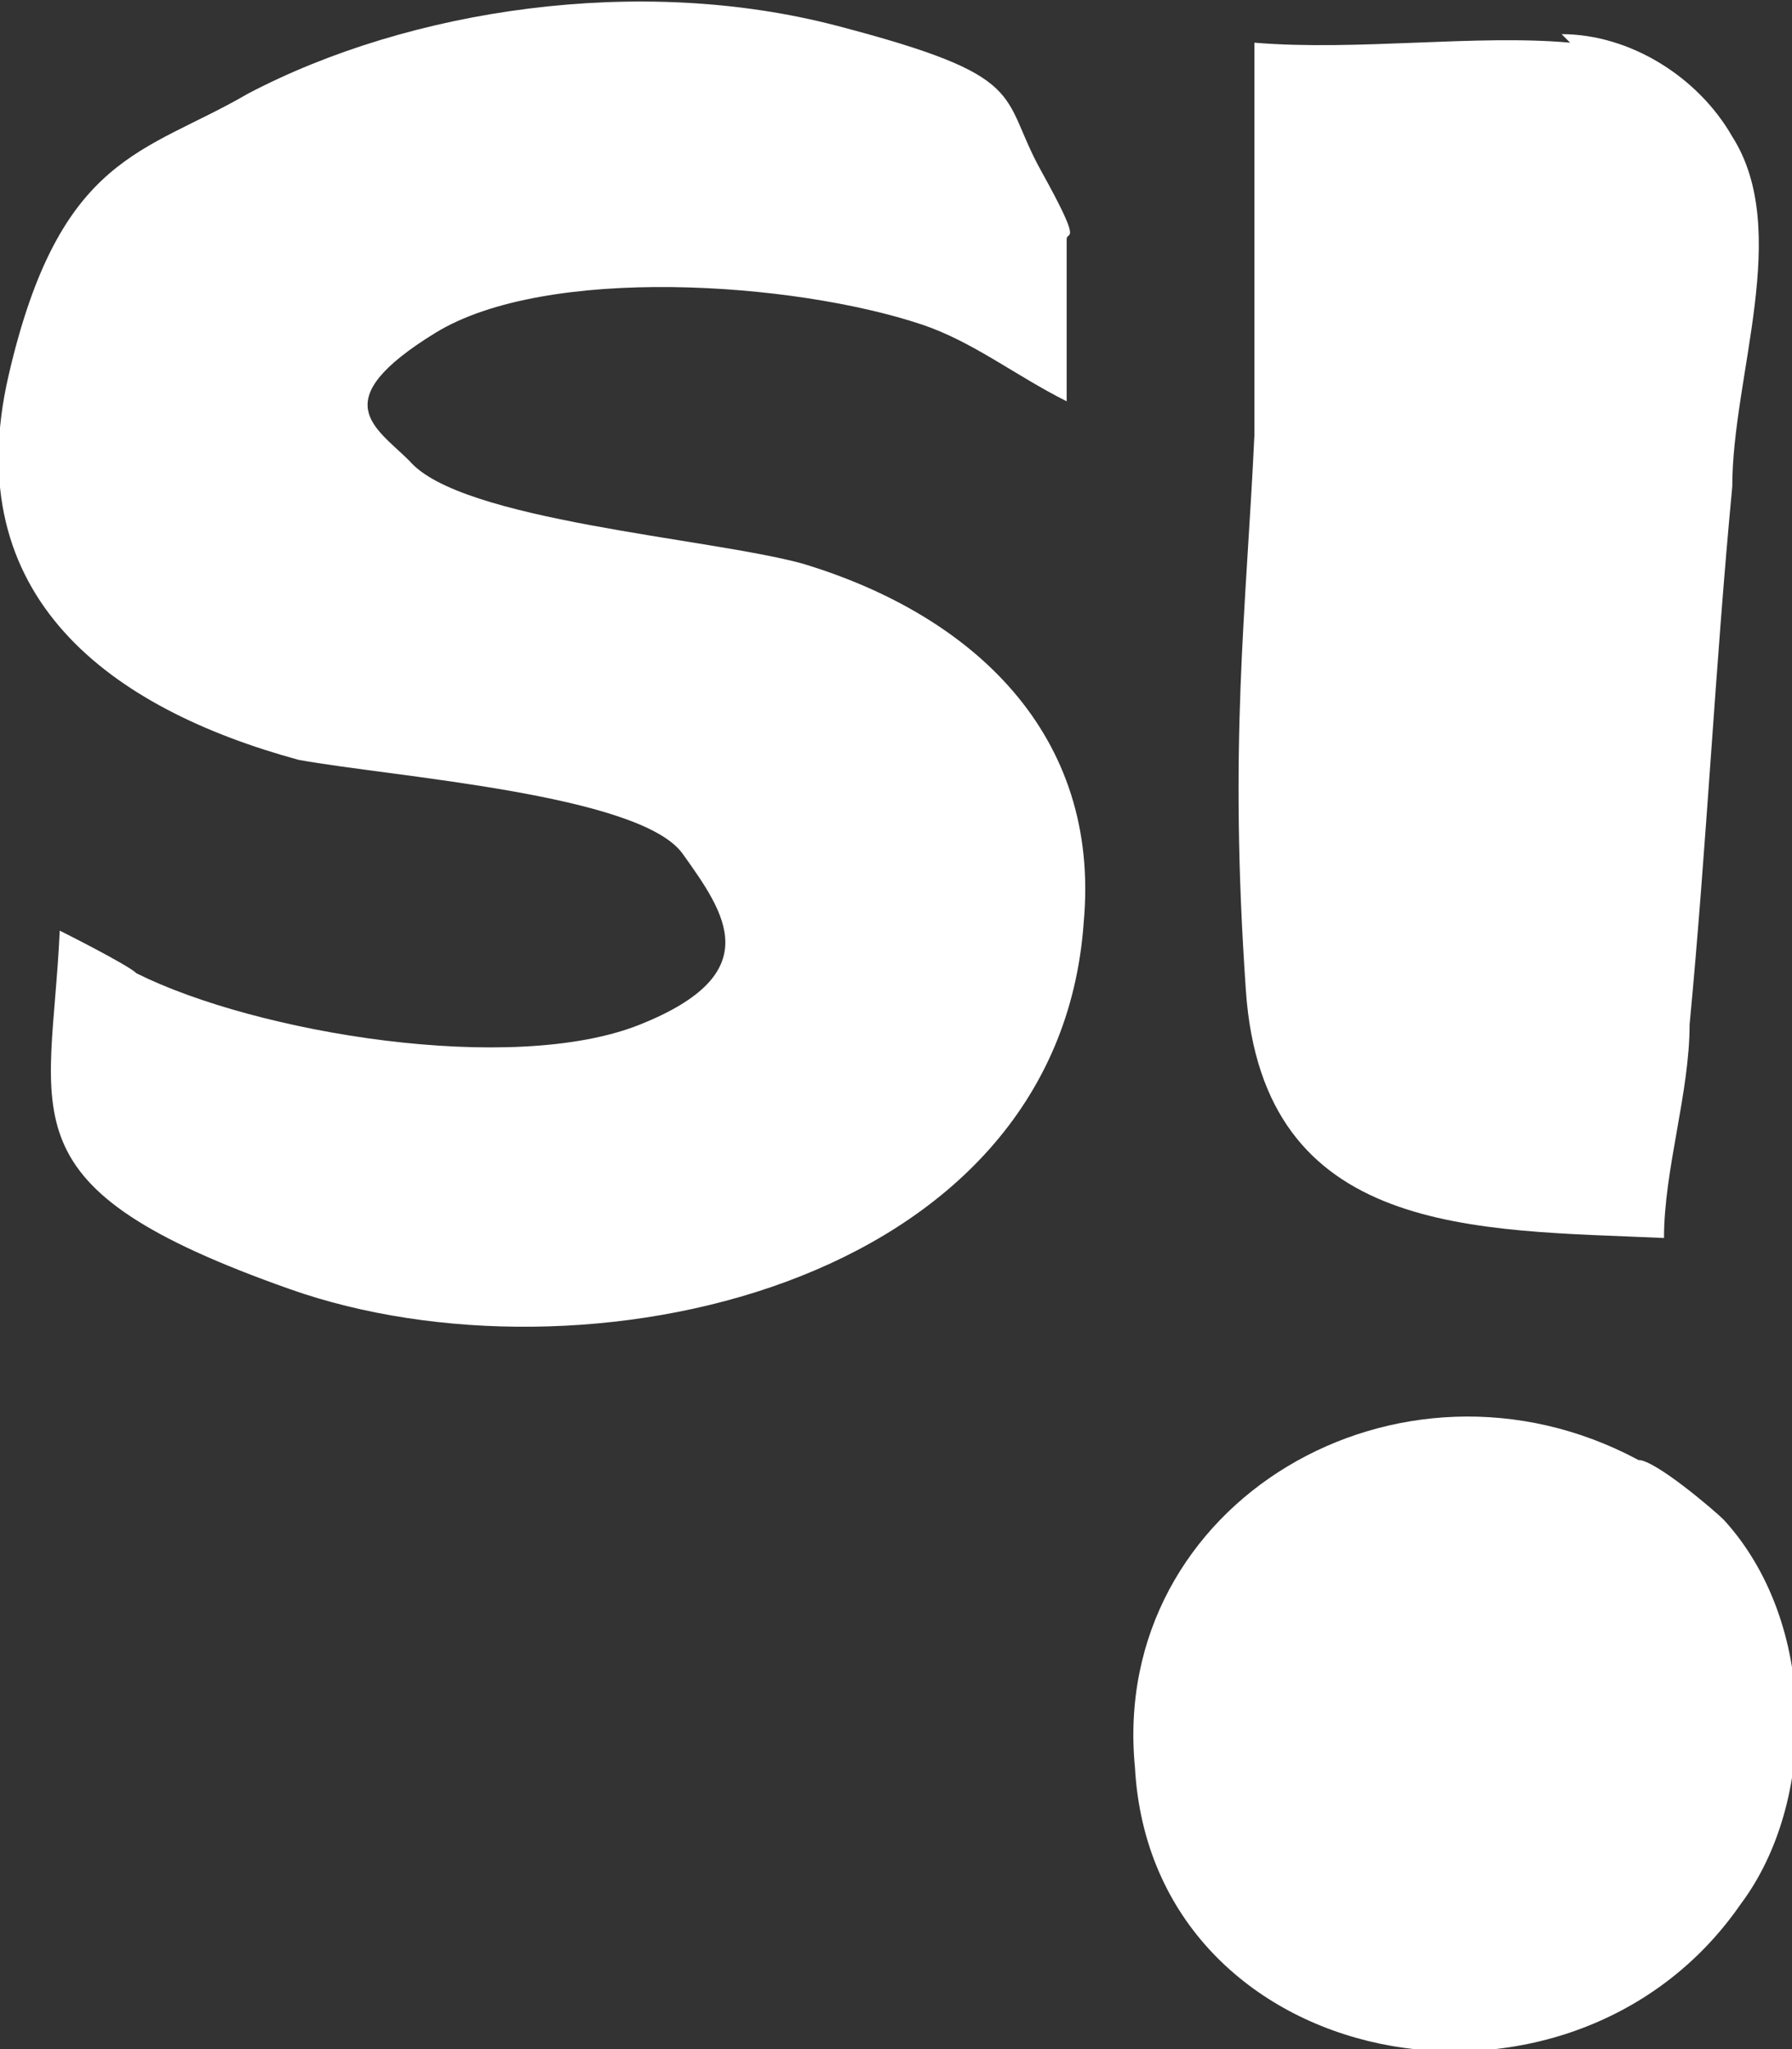
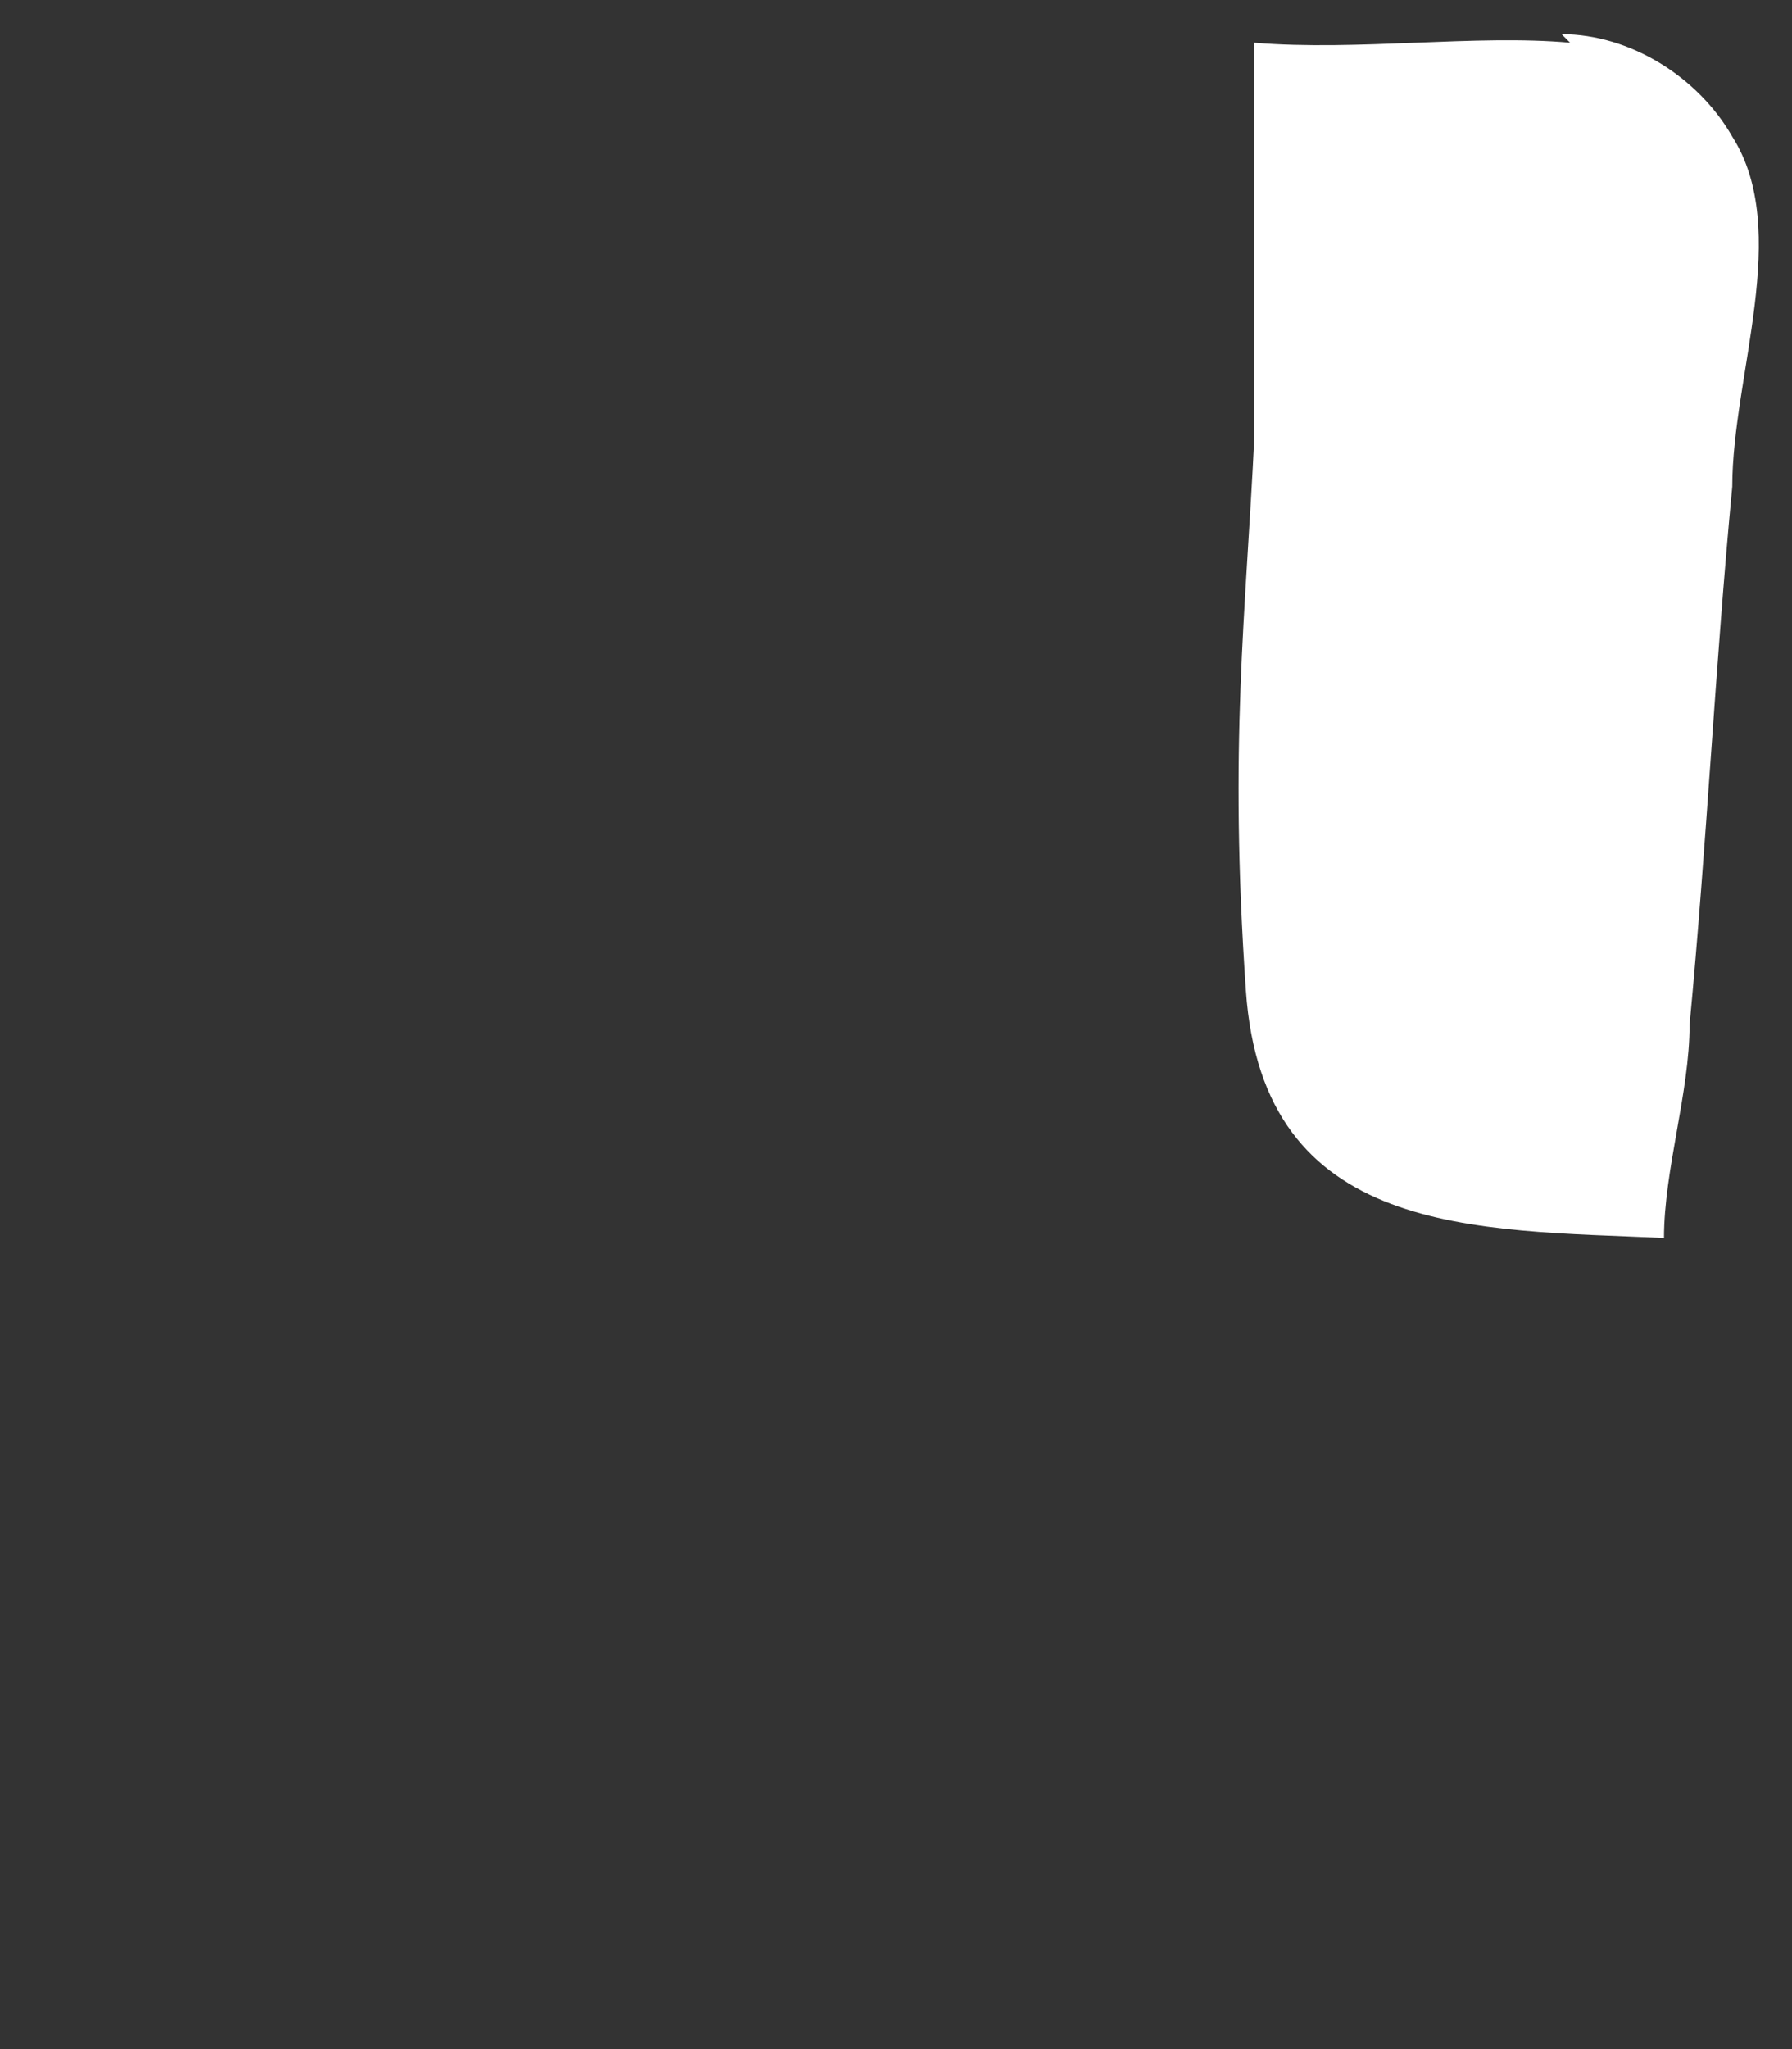
<svg xmlns="http://www.w3.org/2000/svg" id="Calque_1" width="21" height="24" version="1.1" viewBox="0 0 21 24">
  <rect x="0" y="0" width="21" height="24" fill="#333333" stroke="none" />
  <defs>
    <style>
      .st0 {
        fill: #fff;
      }
    </style>
  </defs>
-   <path class="st0" d="M20.2,17.8c1.1,1.2,1.1,3.3.2,4.5-2,2.9-6.9,2-7.1-1.6-.3-3.1,3.1-5.1,5.9-3.6.2,0,.9.6,1,.7Z" />
-   <path class="st0" d="M12.5,4.7c-.6-.3-1.1-.7-1.7-.9-1.5-.5-4.4-.7-5.7.1s-.7,1.1-.3,1.5c.6.7,3.5.9,4.6,1.2,2,.6,3.5,2,3.3,4.2-.3,4.3-5.9,5.5-9.3,4.3S.6,13.1.7,10.9c0,0,.8.4.9.5,1.4.7,4.4,1.2,5.9.6s1-1.3.5-2-3.4-.9-4.5-1.1C1.3,8.3-.5,7,.1,4.4S1.7,1.8,2.9,1.1C4.8.1,7.5-.3,9.8.3s1.9.8,2.4,1.7.3.7.3.8v1.9Z" />
  <path class="st0" d="M18.3.4c.8,0,1.6.5,2,1.2.7,1.1,0,2.8,0,4.1-.2,2.1-.3,4.2-.5,6.3,0,.8-.3,1.7-.3,2.5-2.2-.1-4.7,0-4.9-2.9s0-4.4.1-6.5c0-1.5,0-3.1,0-4.6,1.2.1,2.6-.1,3.7,0Z" />
</svg>